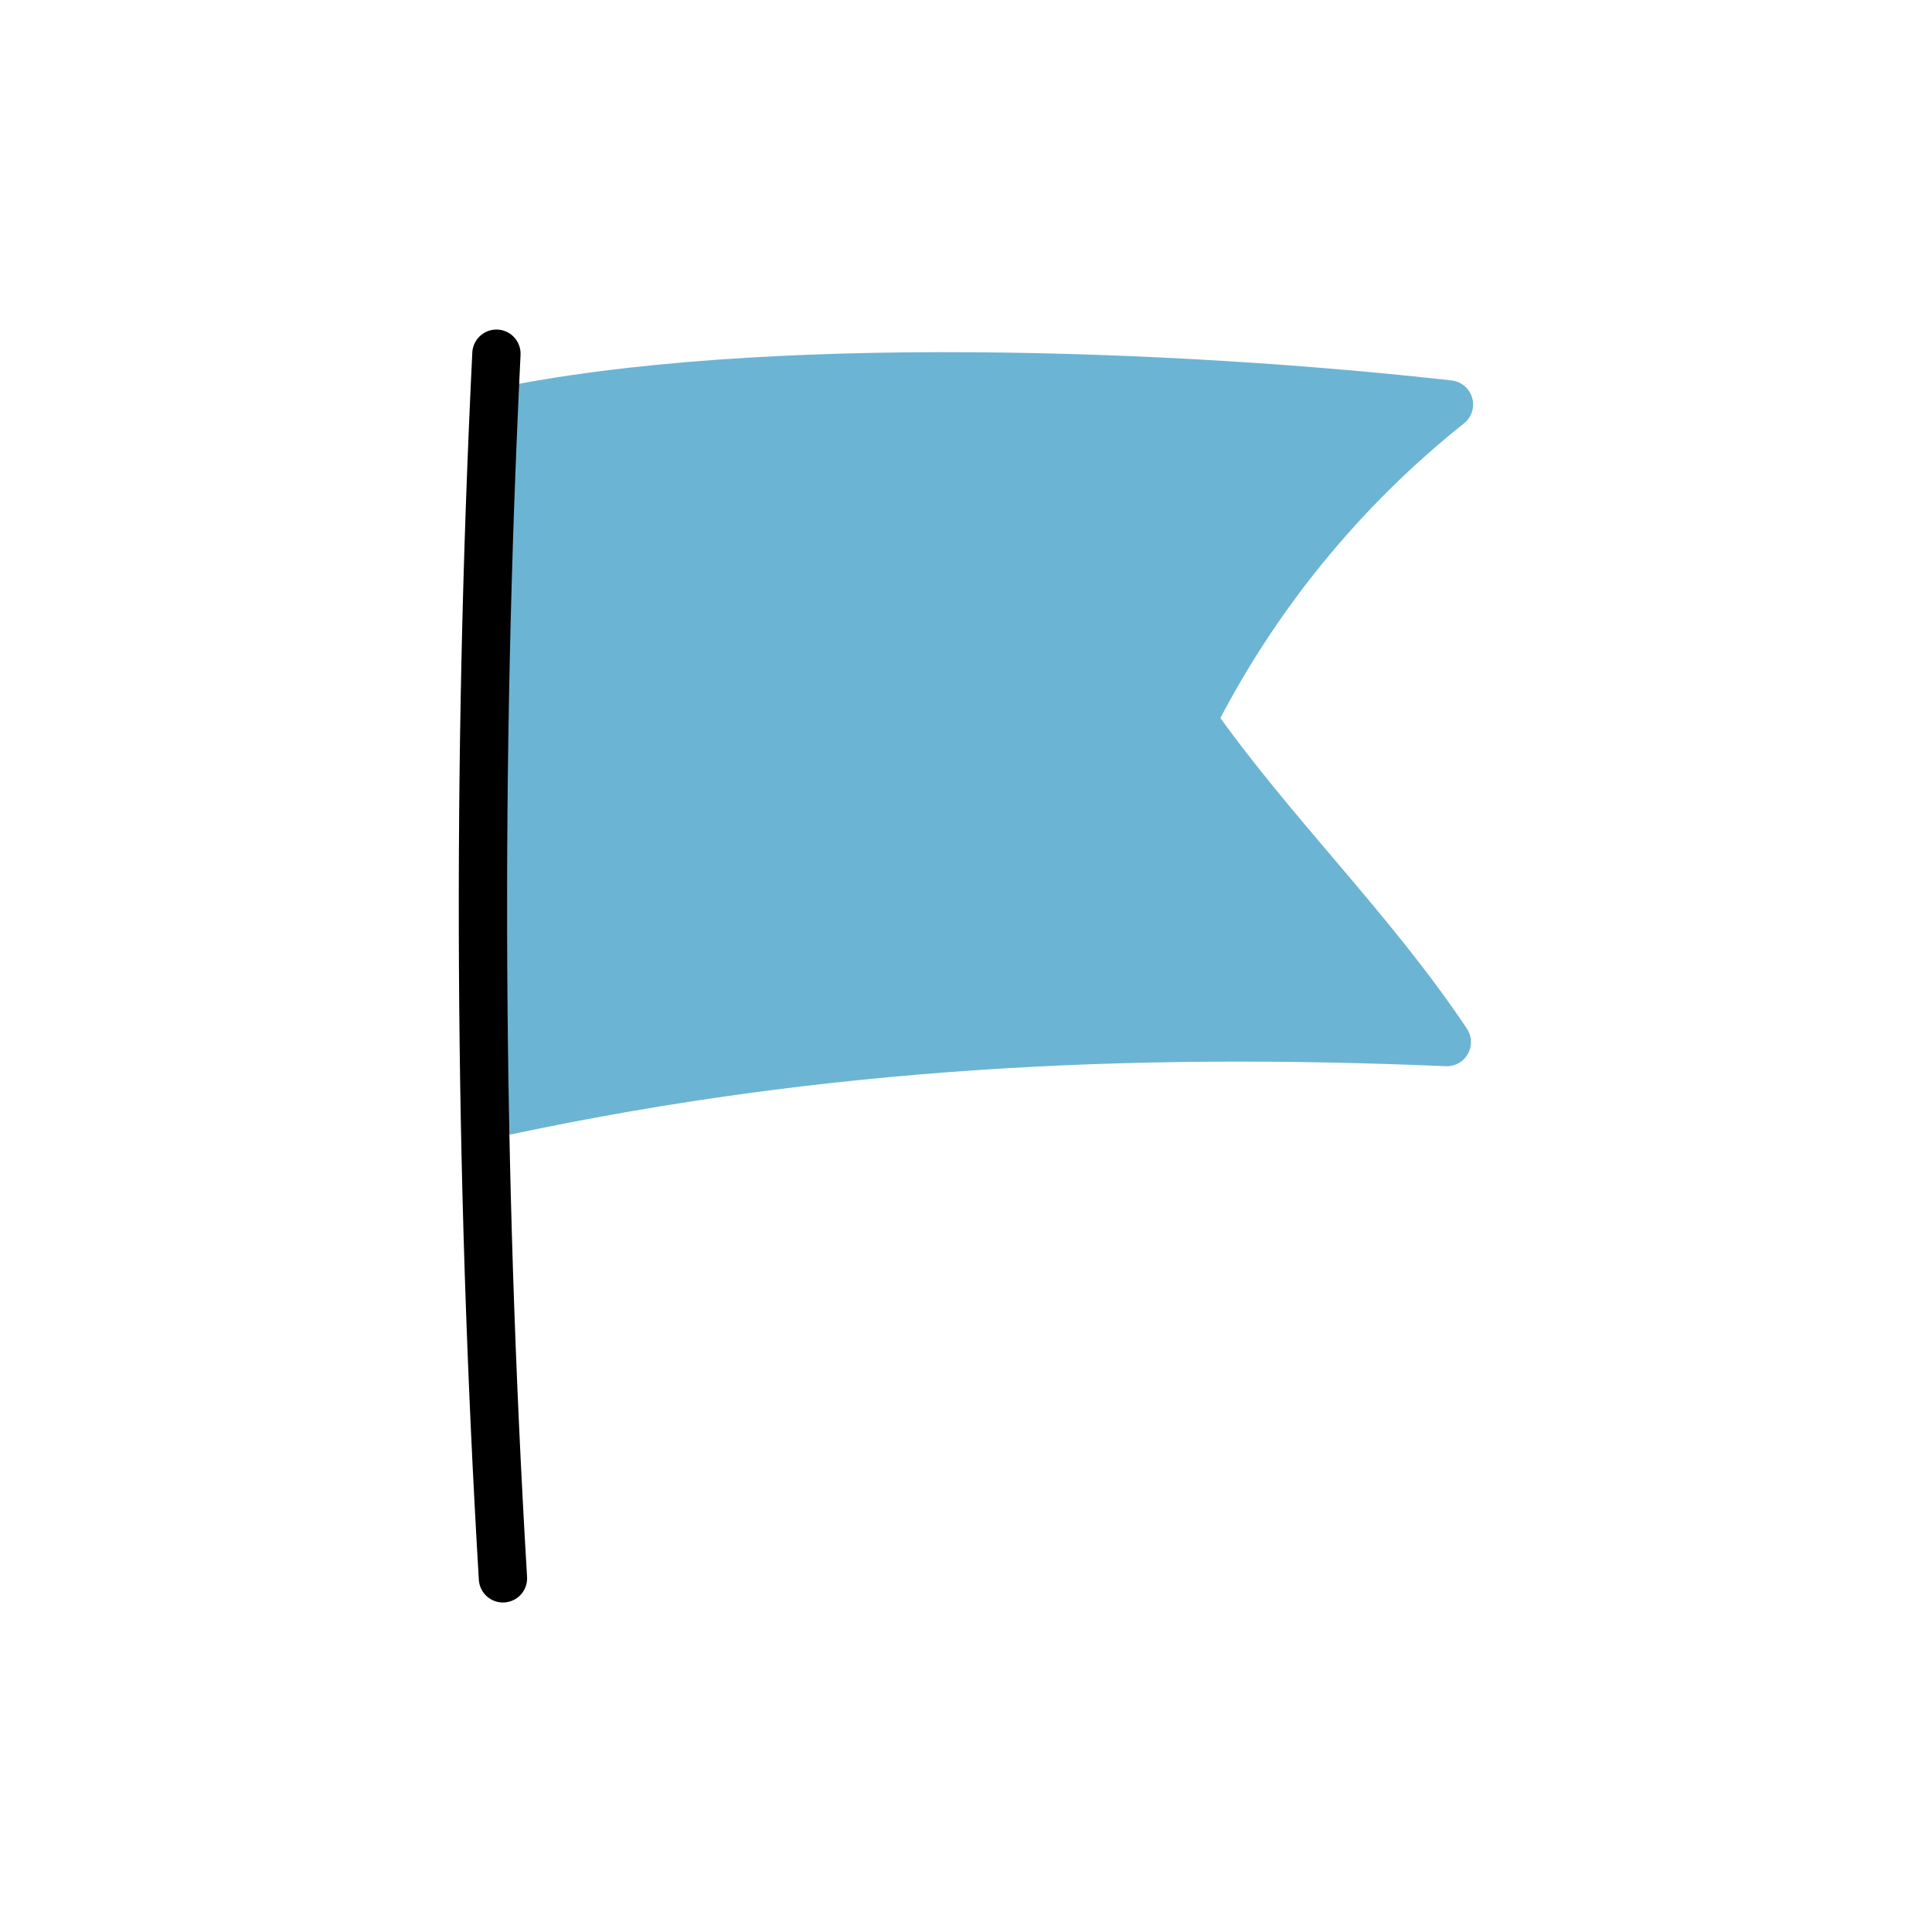
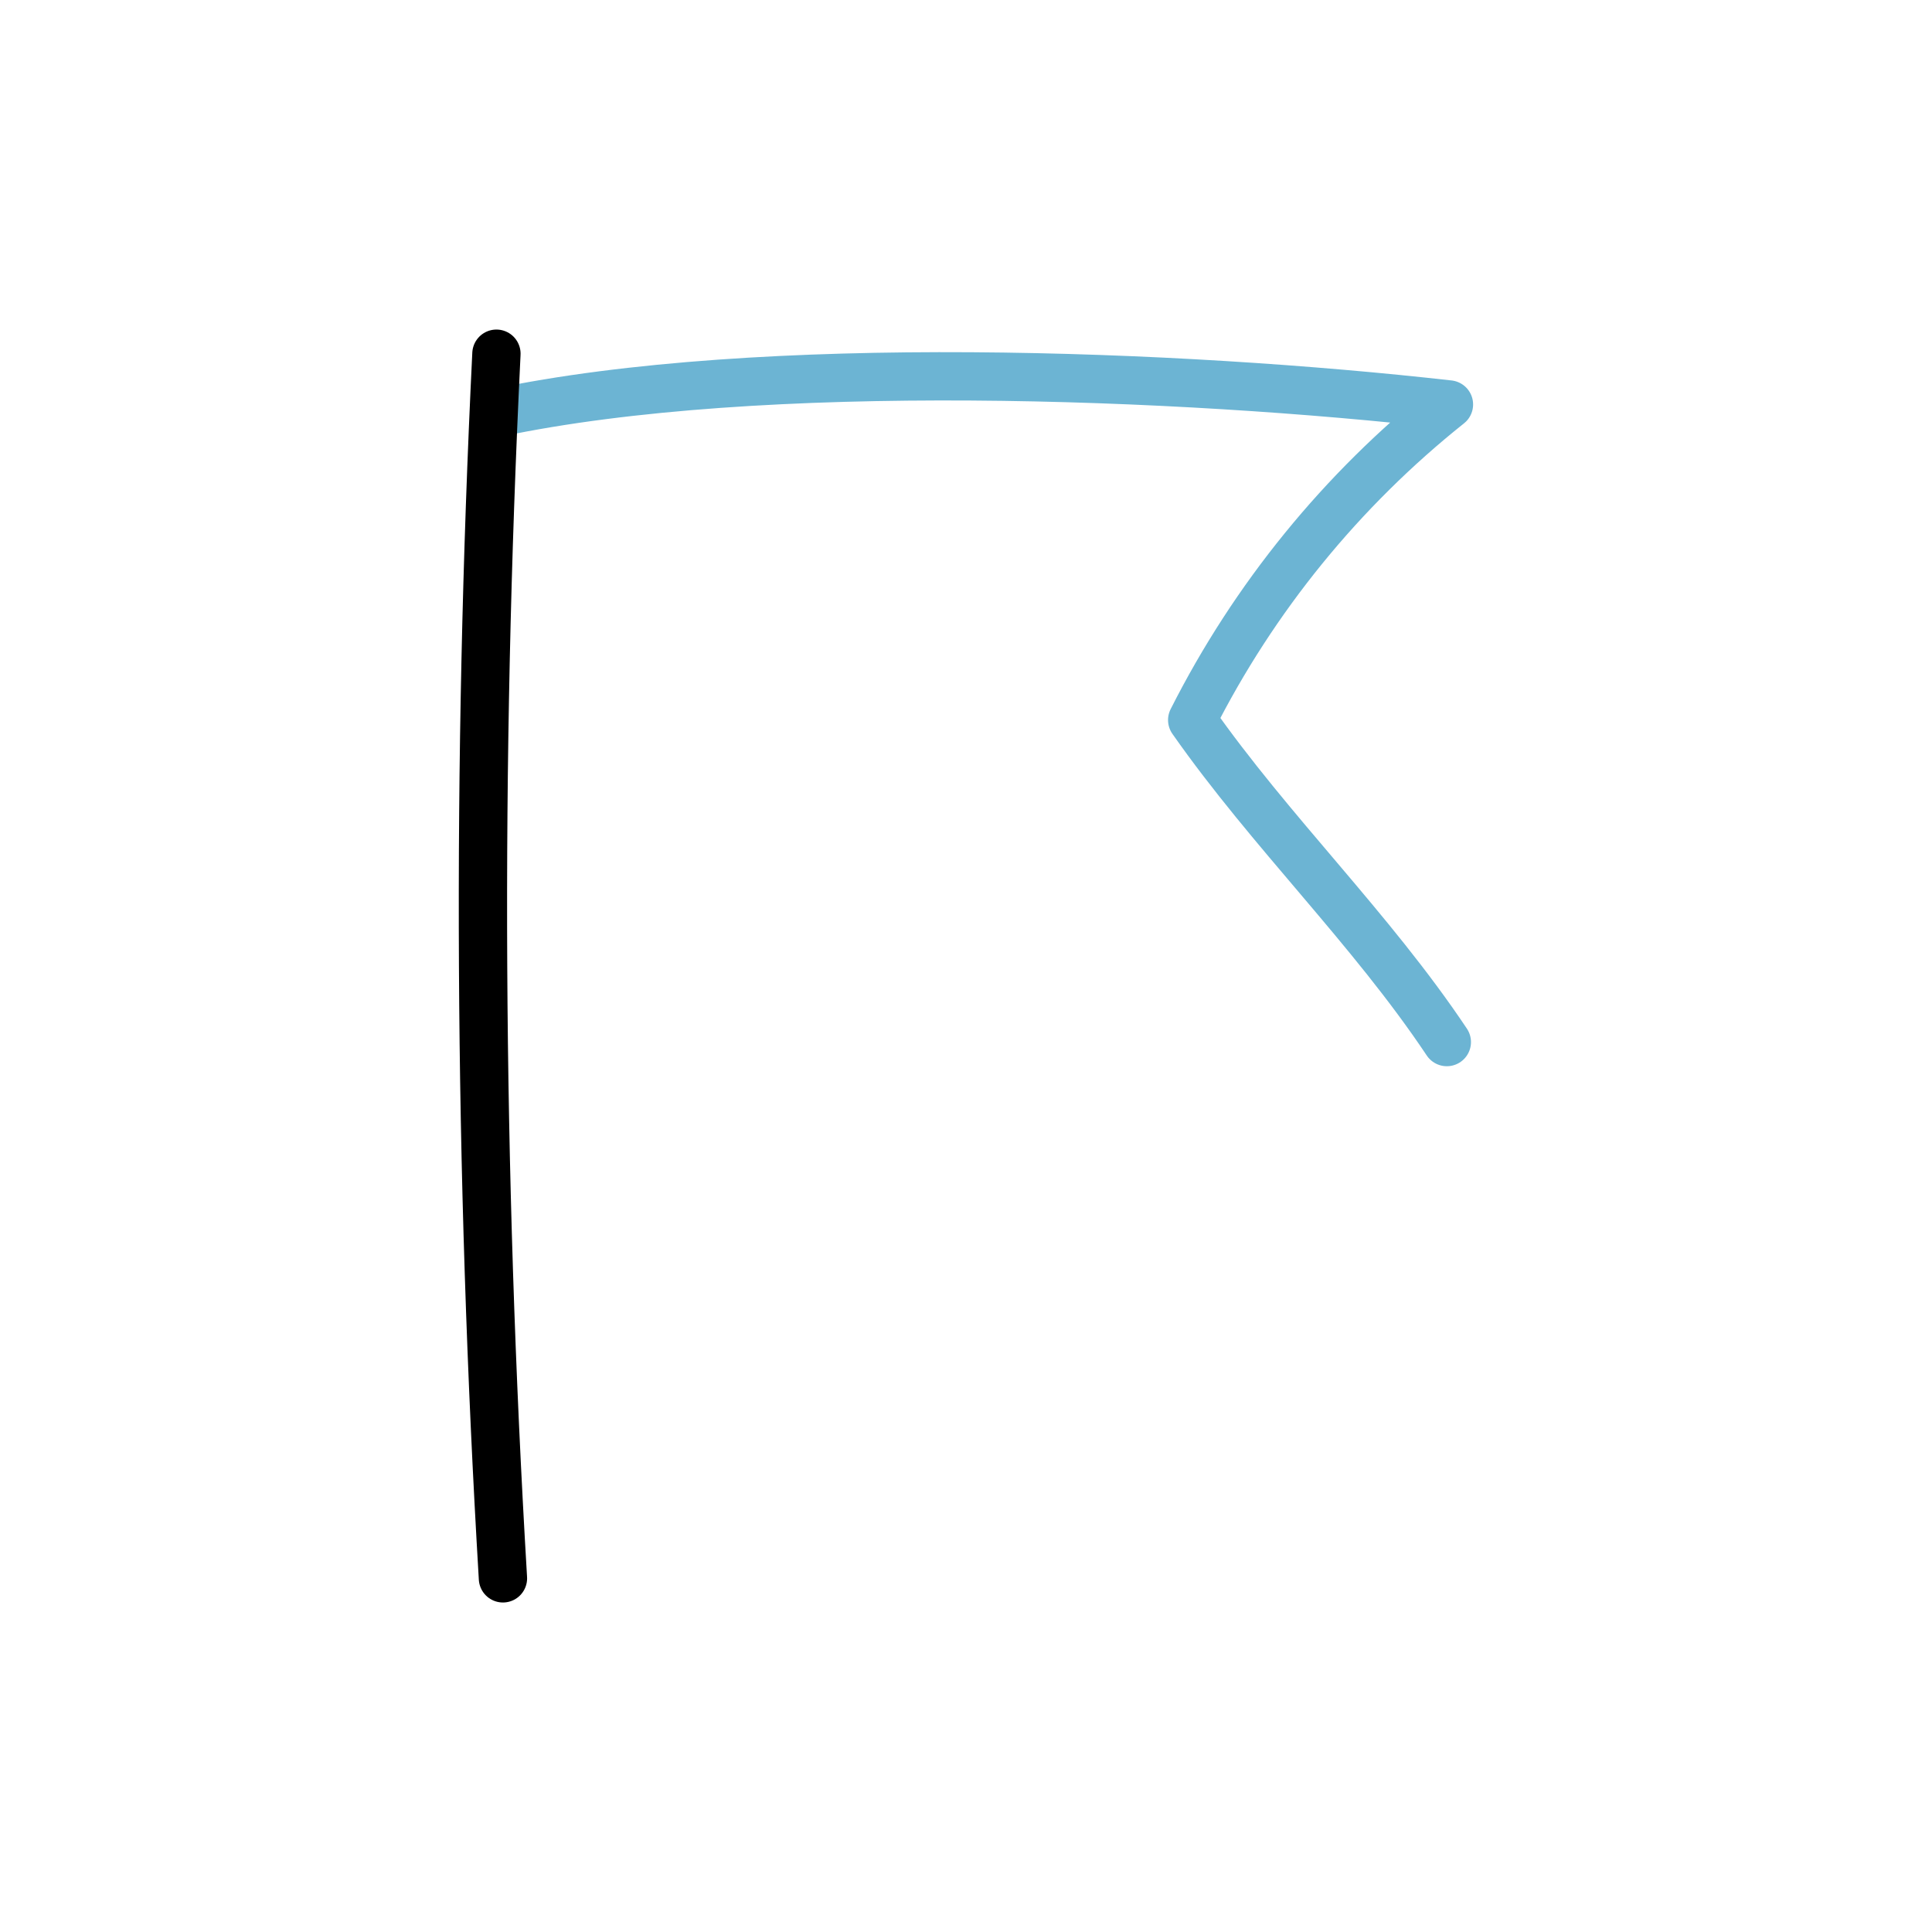
<svg xmlns="http://www.w3.org/2000/svg" width="40" height="40" viewBox="0 0 40 40" fill="none">
  <g id="flag-color">
    <g id="flag-color_2">
      <g id="Vector">
-         <path d="M10.279 8.548C15.756 7.394 24.436 7.746 29.999 8.374C27.778 10.144 25.964 12.372 24.683 14.907C26.31 17.23 28.38 19.216 29.955 21.575C23.289 21.291 17.045 21.607 10.519 22.989" fill="#6CB4D3" />
-         <path d="M10.279 8.548C15.756 7.394 24.436 7.746 29.999 8.374C27.778 10.144 25.964 12.372 24.683 14.907C26.31 17.23 28.38 19.216 29.955 21.575C23.289 21.291 17.045 21.607 10.519 22.989" stroke="#6CB4D3" stroke-linecap="round" stroke-linejoin="round" />
+         <path d="M10.279 8.548C15.756 7.394 24.436 7.746 29.999 8.374C27.778 10.144 25.964 12.372 24.683 14.907C26.31 17.23 28.38 19.216 29.955 21.575" stroke="#6CB4D3" stroke-linecap="round" stroke-linejoin="round" />
      </g>
      <path id="Vector_2" d="M10.278 7.323C9.865 15.77 9.91 24.235 10.413 32.678" stroke="black" stroke-linecap="round" stroke-linejoin="round" />
    </g>
  </g>
</svg>